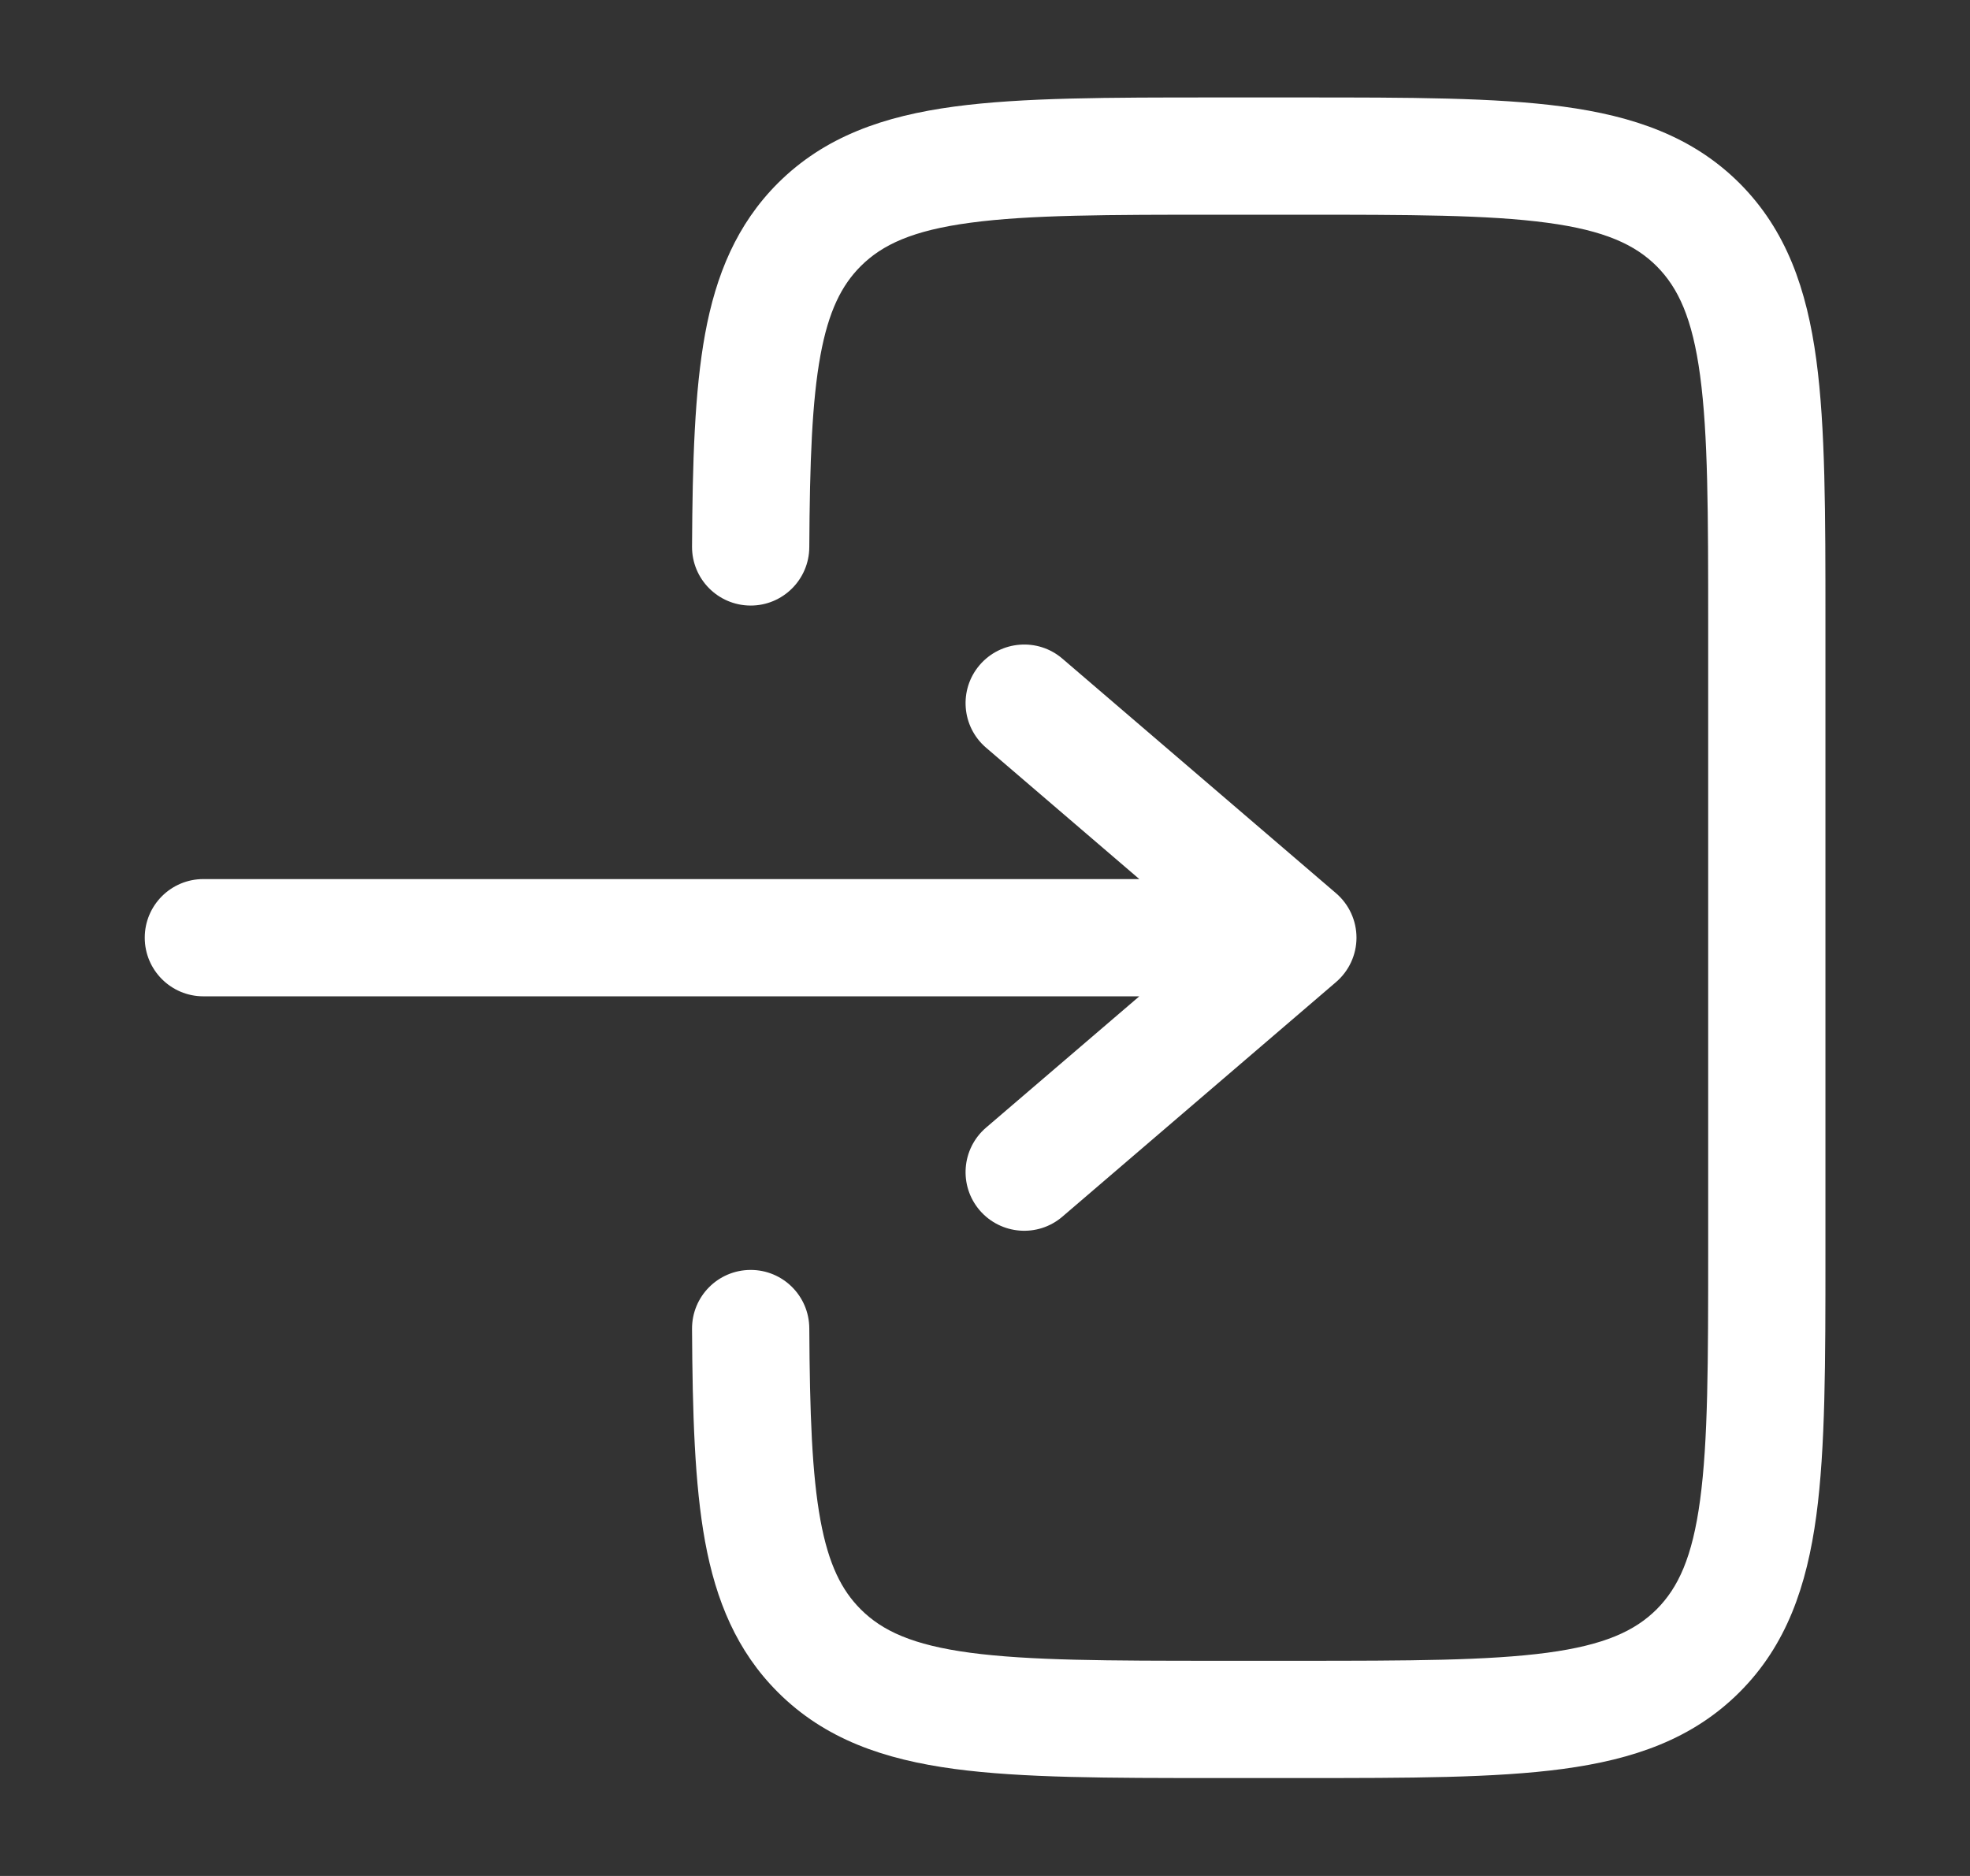
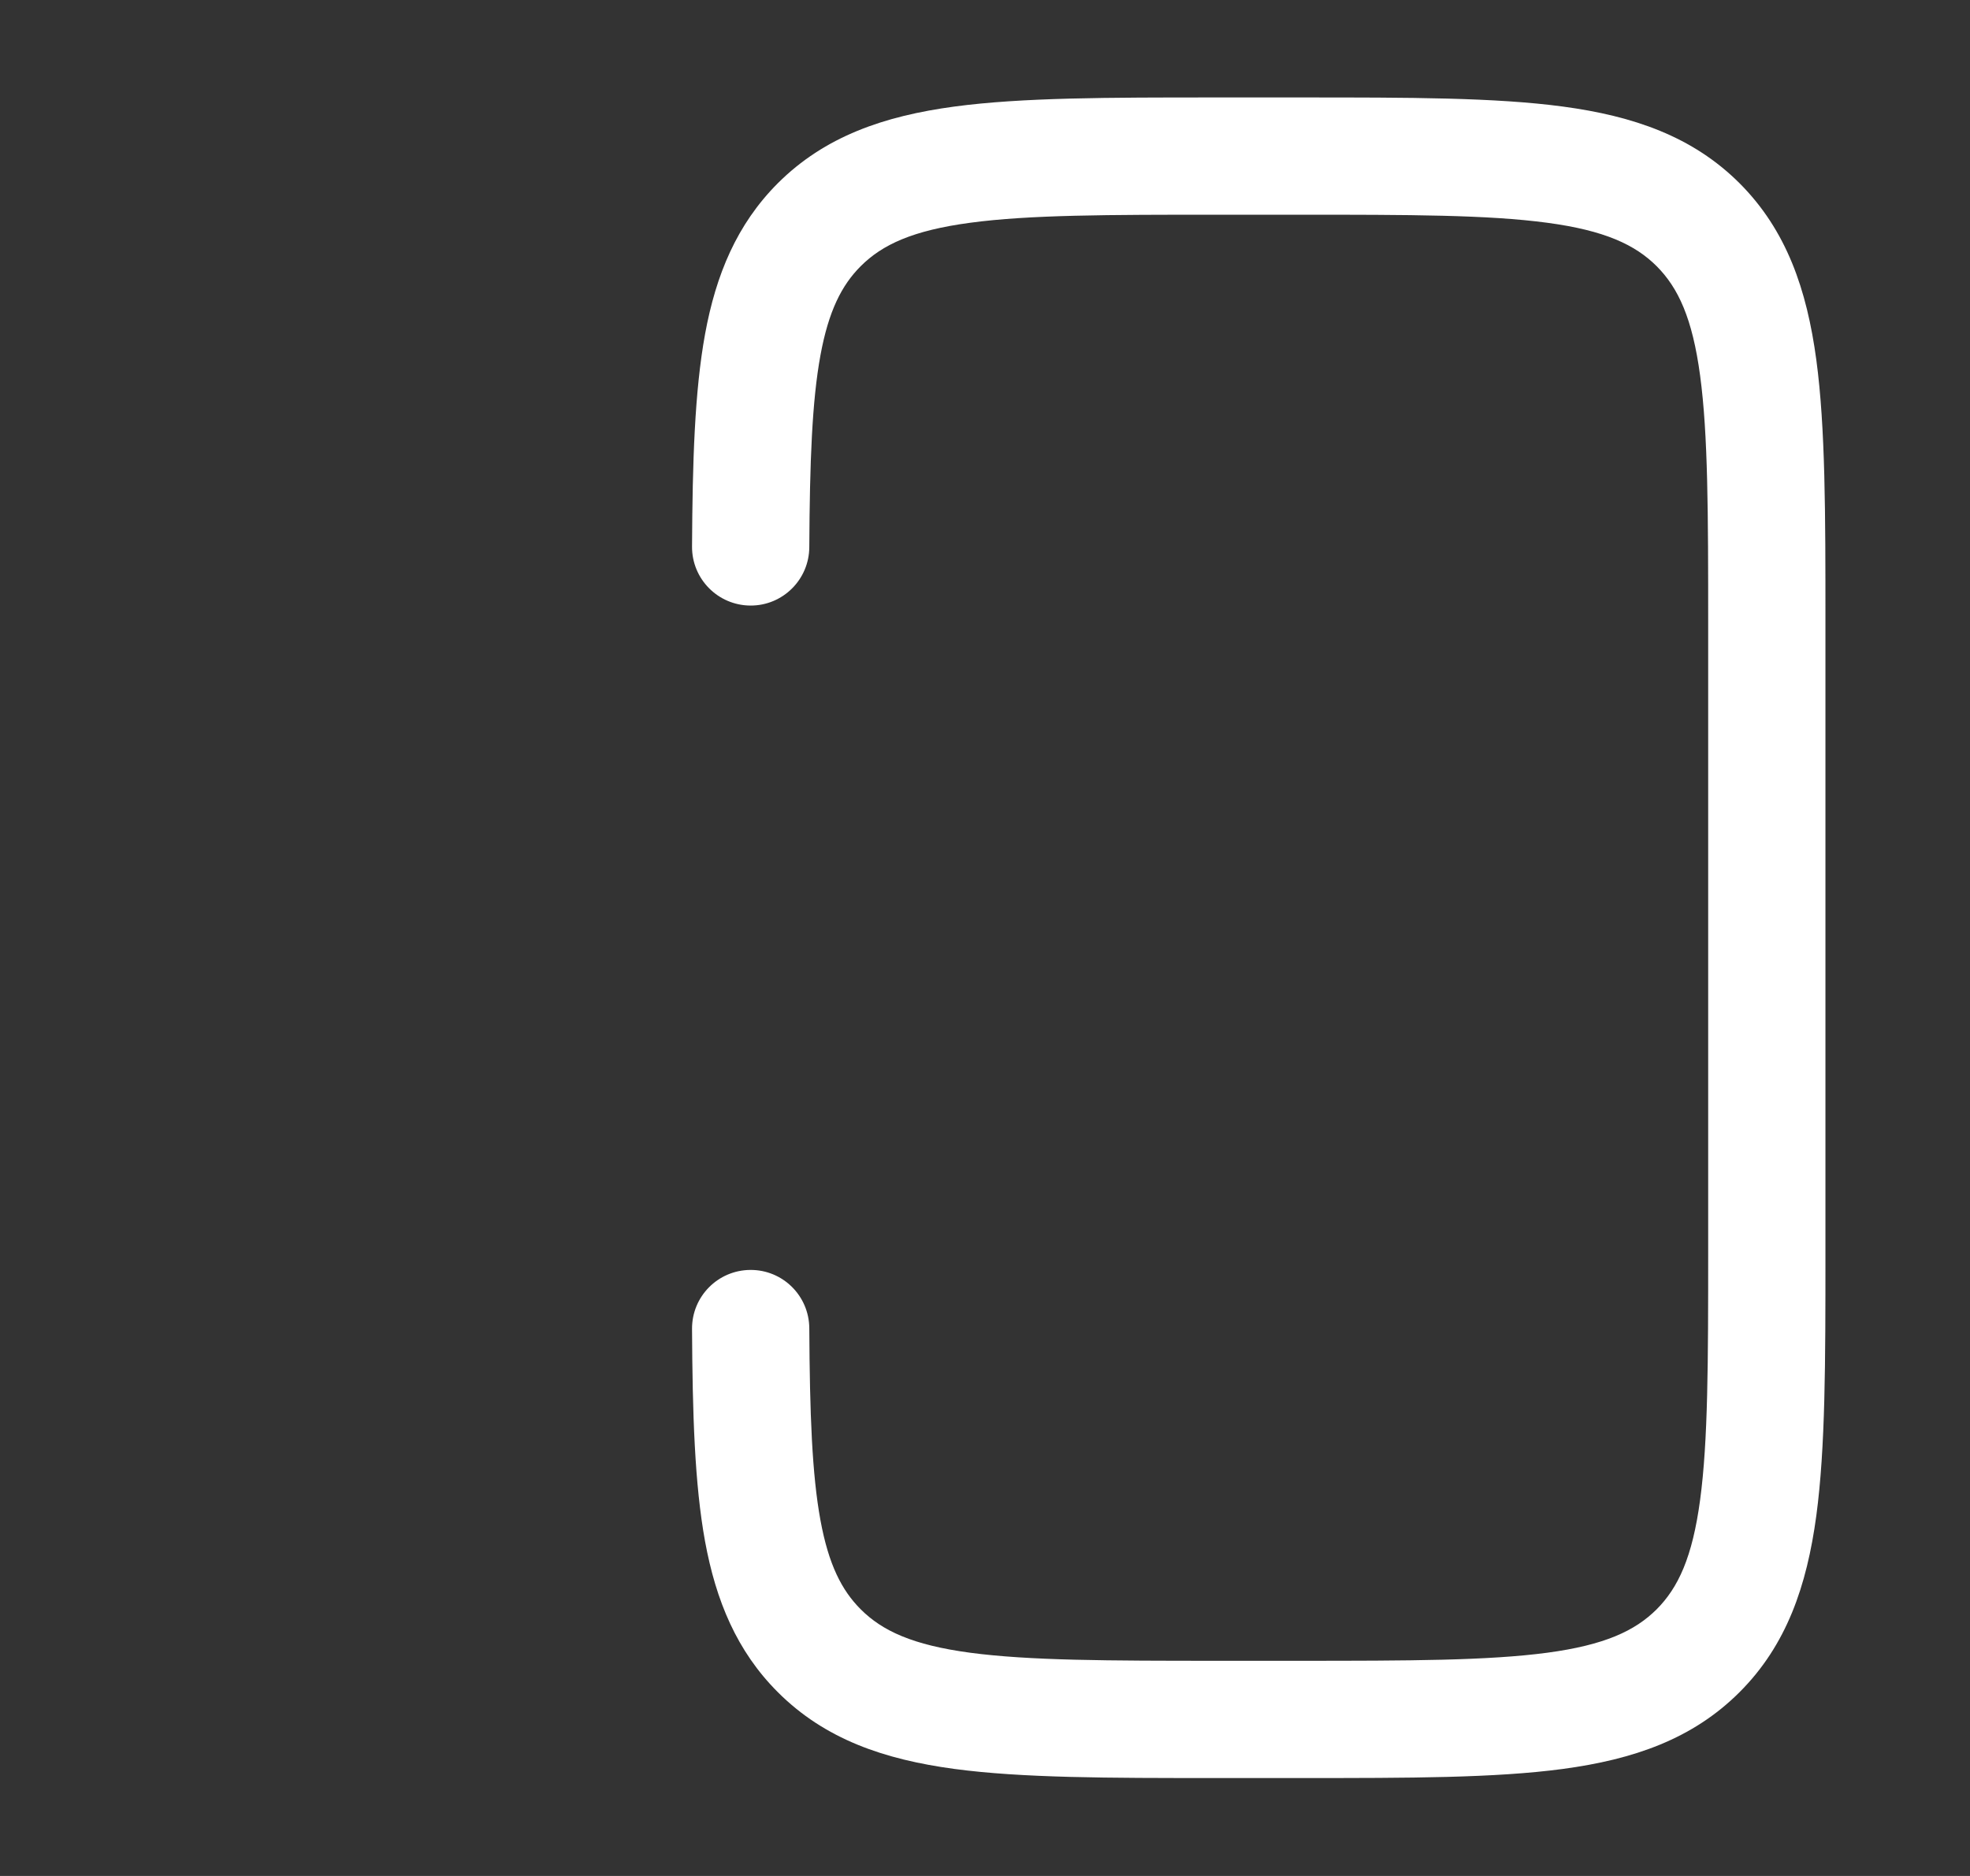
<svg xmlns="http://www.w3.org/2000/svg" width="21" height="20" viewBox="0 0 21 20" fill="none">
  <rect x="0" y="0" width="21" height="20" fill="#333333" stroke="none" />
  <path d="M12.955 1.039C11.815 1.039 10.897 1.039 10.174 1.136C9.424 1.237 8.793 1.453 8.291 1.954C7.854 2.392 7.632 2.929 7.516 3.561C7.404 4.175 7.382 4.926 7.377 5.827C7.375 6.172 7.653 6.454 7.999 6.456C8.344 6.458 8.625 6.179 8.627 5.834C8.632 4.923 8.656 4.277 8.746 3.787C8.833 3.315 8.972 3.041 9.175 2.838C9.405 2.608 9.729 2.457 10.341 2.375C10.97 2.29 11.805 2.289 13.001 2.289H13.834C15.03 2.289 15.864 2.29 16.494 2.375C17.105 2.457 17.429 2.608 17.66 2.838C17.89 3.069 18.041 3.393 18.123 4.004C18.208 4.634 18.209 5.468 18.209 6.664V13.331C18.209 14.527 18.208 15.361 18.123 15.991C18.041 16.602 17.89 16.926 17.66 17.157C17.429 17.387 17.105 17.538 16.494 17.62C15.864 17.704 15.03 17.706 13.834 17.706H13.001C11.805 17.706 10.97 17.704 10.341 17.62C9.729 17.538 9.405 17.387 9.175 17.157C8.972 16.954 8.833 16.68 8.746 16.208C8.656 15.718 8.632 15.072 8.627 14.161C8.625 13.815 8.344 13.537 7.999 13.539C7.653 13.541 7.375 13.822 7.377 14.168C7.382 15.069 7.404 15.82 7.516 16.434C7.632 17.065 7.854 17.603 8.291 18.04C8.793 18.542 9.424 18.758 10.174 18.859C10.897 18.956 11.815 18.956 12.955 18.956H13.88C15.019 18.956 15.938 18.956 16.66 18.859C17.411 18.758 18.042 18.542 18.544 18.04C19.045 17.539 19.261 16.907 19.362 16.157C19.459 15.435 19.459 14.516 19.459 13.377V6.618C19.459 5.479 19.459 4.56 19.362 3.838C19.261 3.088 19.045 2.456 18.544 1.954C18.042 1.453 17.411 1.237 16.66 1.136C15.938 1.039 15.019 1.039 13.88 1.039H12.955Z" fill="white" />
-   <path d="M2.168 9.372C1.823 9.372 1.543 9.651 1.543 9.997C1.543 10.342 1.823 10.622 2.168 10.622H12.145L10.511 12.022C10.249 12.247 10.219 12.641 10.443 12.903C10.668 13.165 11.063 13.196 11.325 12.971L14.241 10.471C14.38 10.352 14.46 10.179 14.46 9.997C14.46 9.814 14.38 9.641 14.241 9.522L11.325 7.022C11.063 6.797 10.668 6.828 10.443 7.09C10.219 7.352 10.249 7.746 10.511 7.971L12.145 9.372H2.168Z" fill="white" />
</svg>